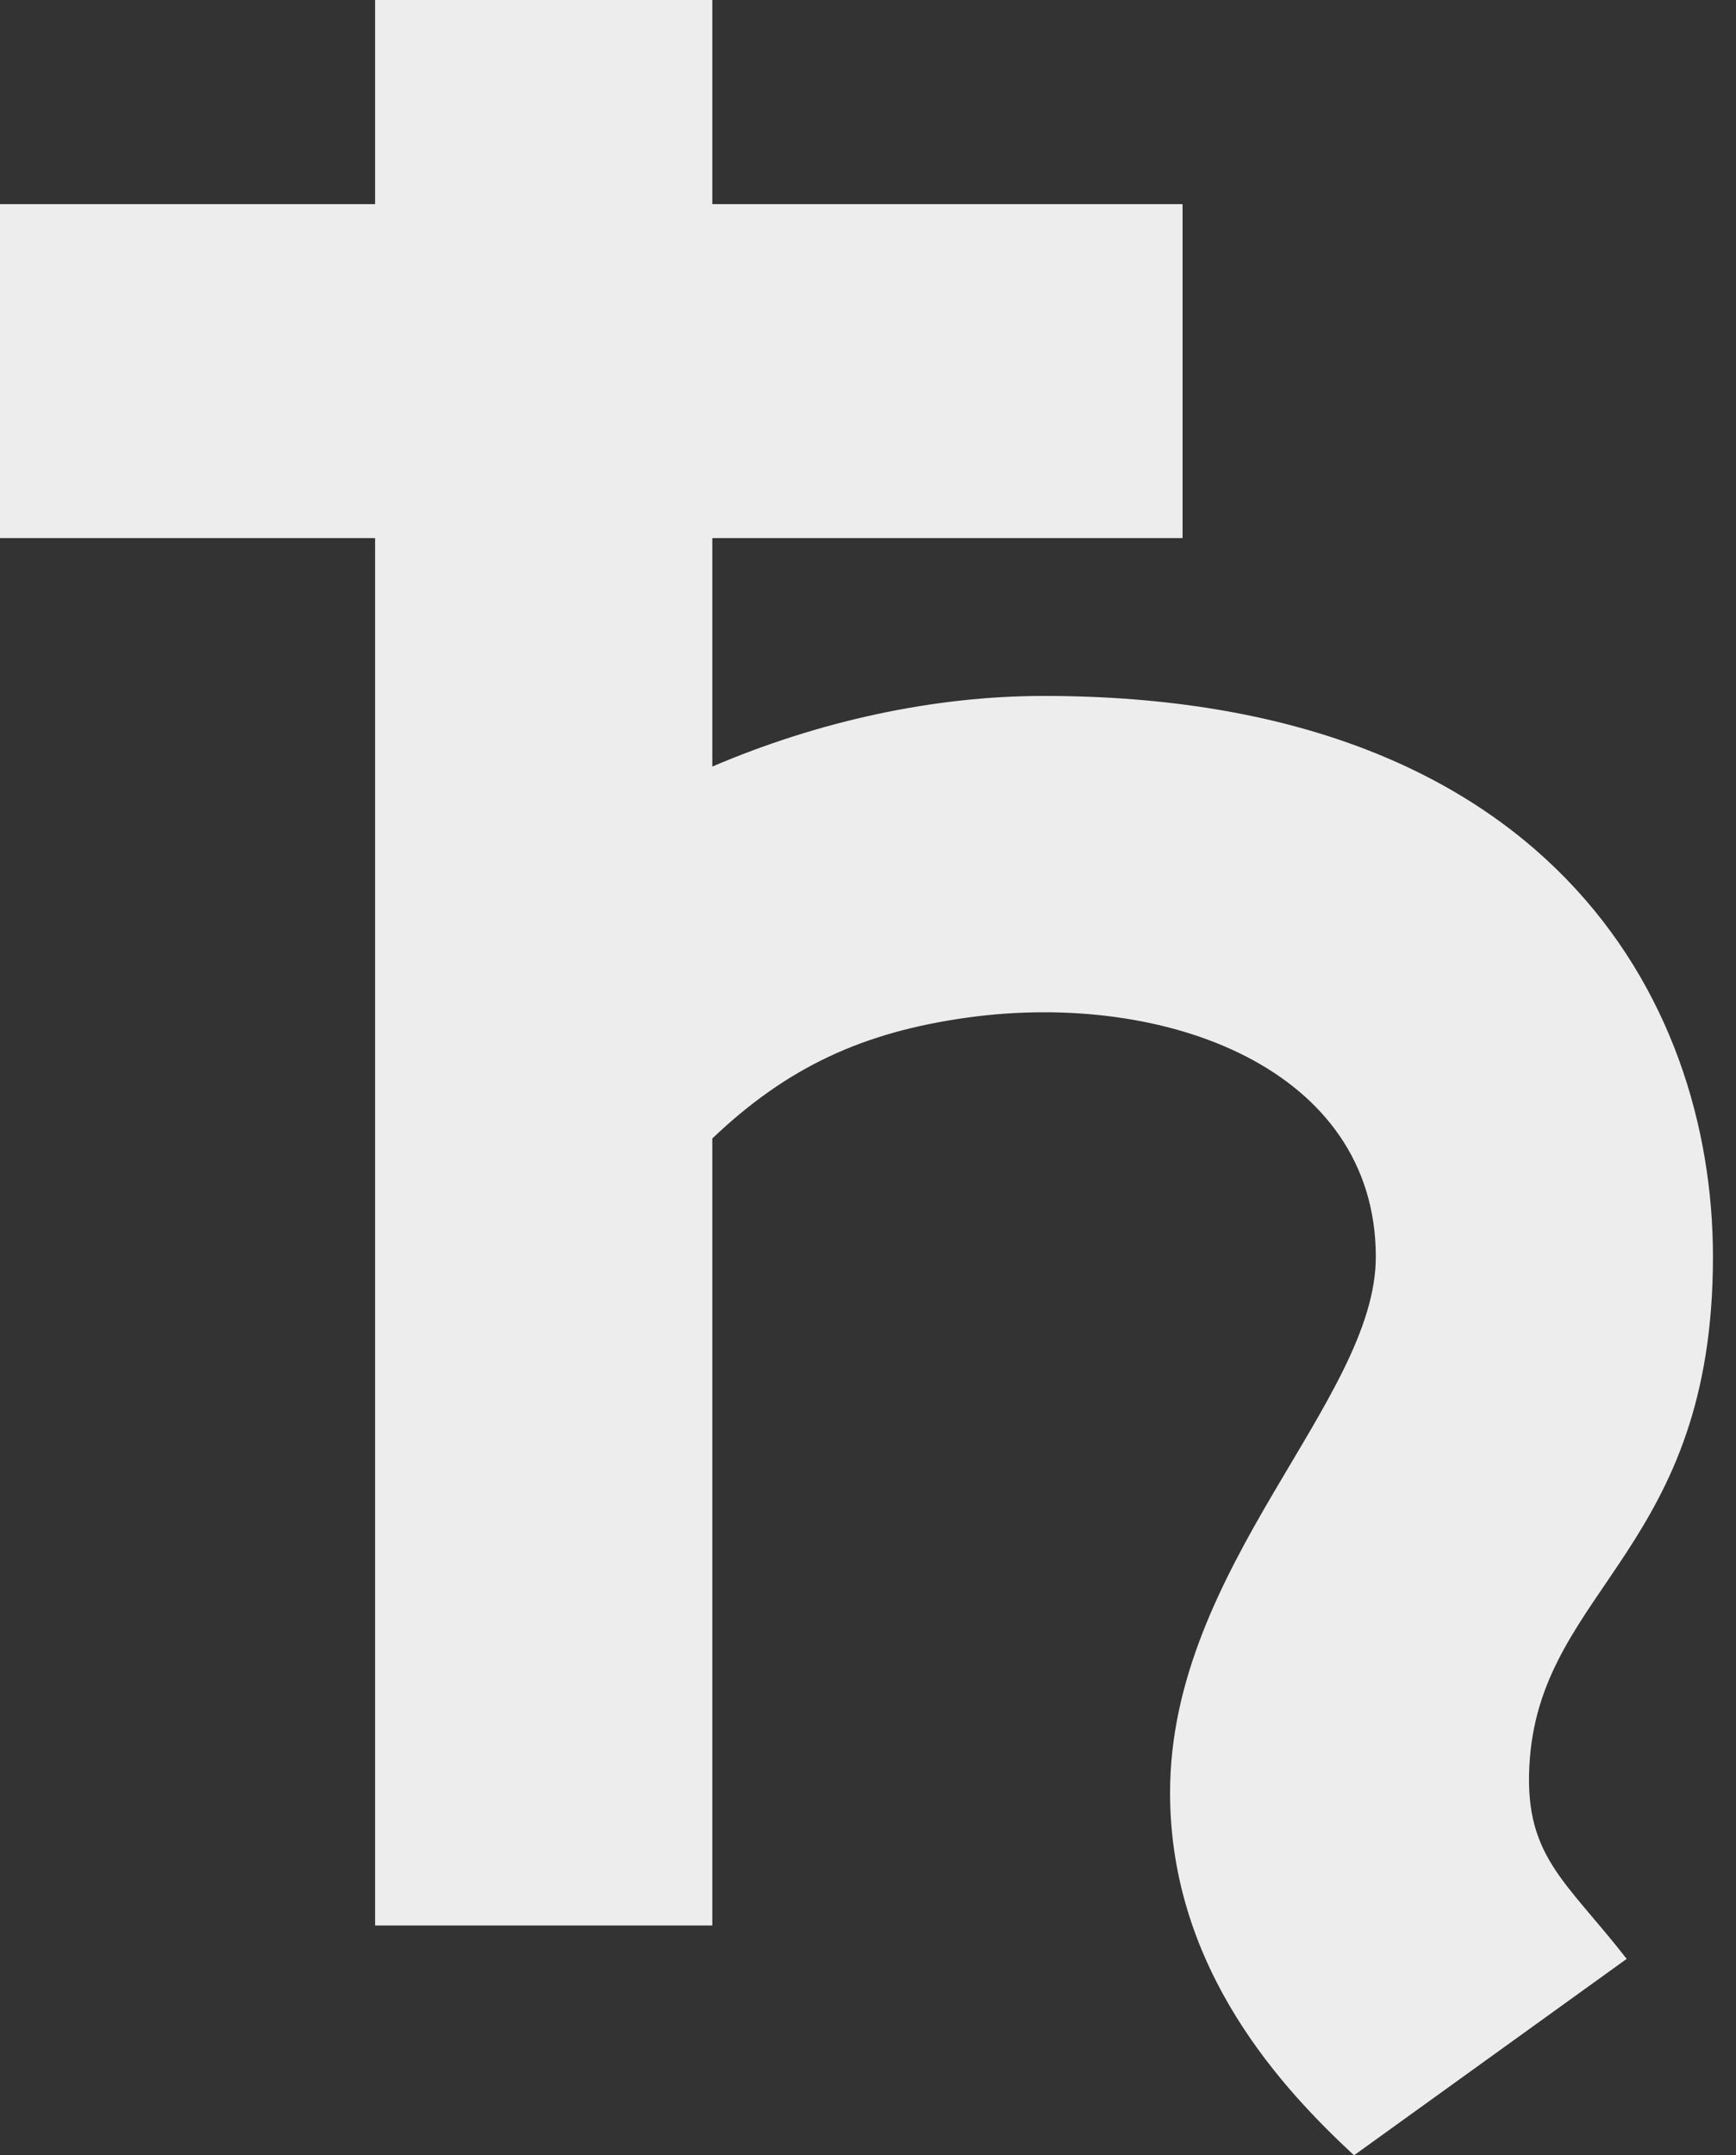
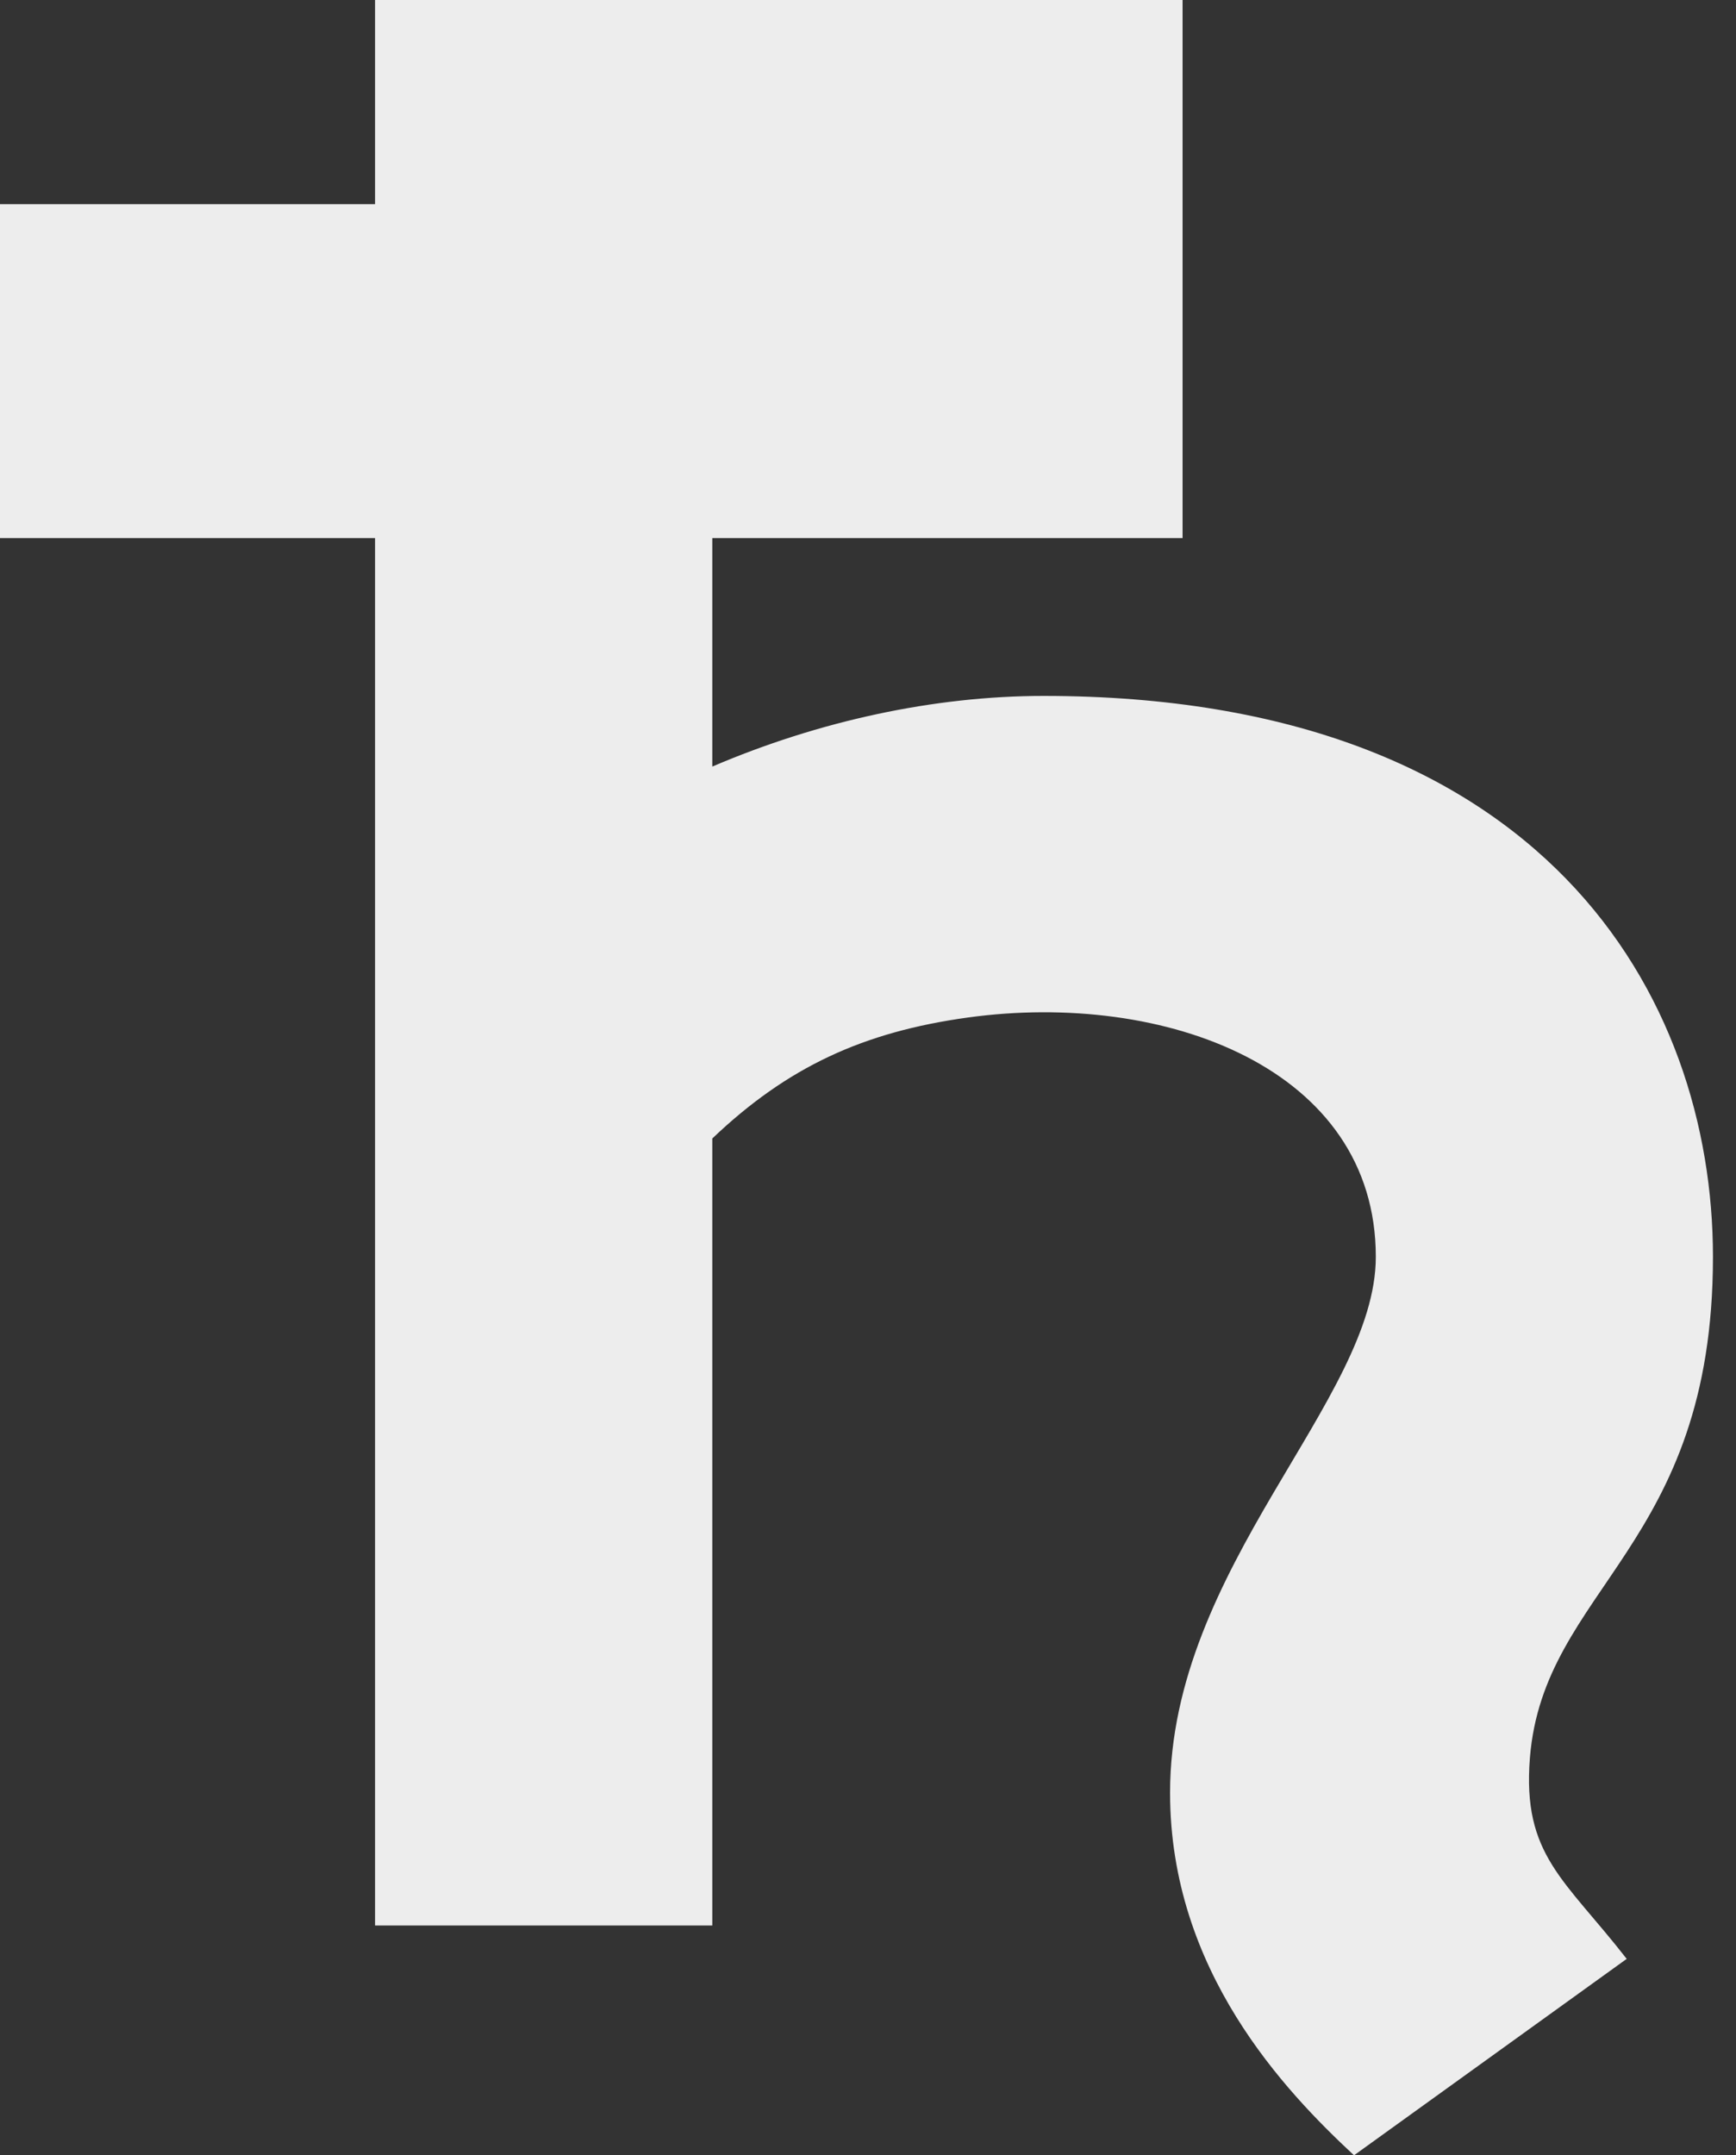
<svg xmlns="http://www.w3.org/2000/svg" width="29" height="36" viewBox="0 0 29 36" fill="none">
  <rect x="0" y="0" width="29" height="36" fill="#333333" stroke="none" />
-   <path d="M25.557 29.363C25.785 26.514 28.615 25.846 28.615 20.993C28.615 16.645 25.799 11.624 17.434 11.624C15.605 11.624 13.677 12.043 11.899 12.804V8.988H19.755V3.41H11.899V0H6.266V3.41H0V8.988H6.266V32.161H11.899V19.016C13.155 17.82 14.422 17.236 16.172 16.995C19.462 16.543 22.983 17.845 22.983 20.993C22.983 23.391 19.546 26.165 19.546 29.944C19.546 32.917 21.463 34.925 22.619 36L27.174 32.719C26.137 31.386 25.428 30.988 25.557 29.363Z" fill="#EDEDED" />
+   <path d="M25.557 29.363C25.785 26.514 28.615 25.846 28.615 20.993C28.615 16.645 25.799 11.624 17.434 11.624C15.605 11.624 13.677 12.043 11.899 12.804V8.988H19.755V3.41V0H6.266V3.41H0V8.988H6.266V32.161H11.899V19.016C13.155 17.82 14.422 17.236 16.172 16.995C19.462 16.543 22.983 17.845 22.983 20.993C22.983 23.391 19.546 26.165 19.546 29.944C19.546 32.917 21.463 34.925 22.619 36L27.174 32.719C26.137 31.386 25.428 30.988 25.557 29.363Z" fill="#EDEDED" />
</svg>